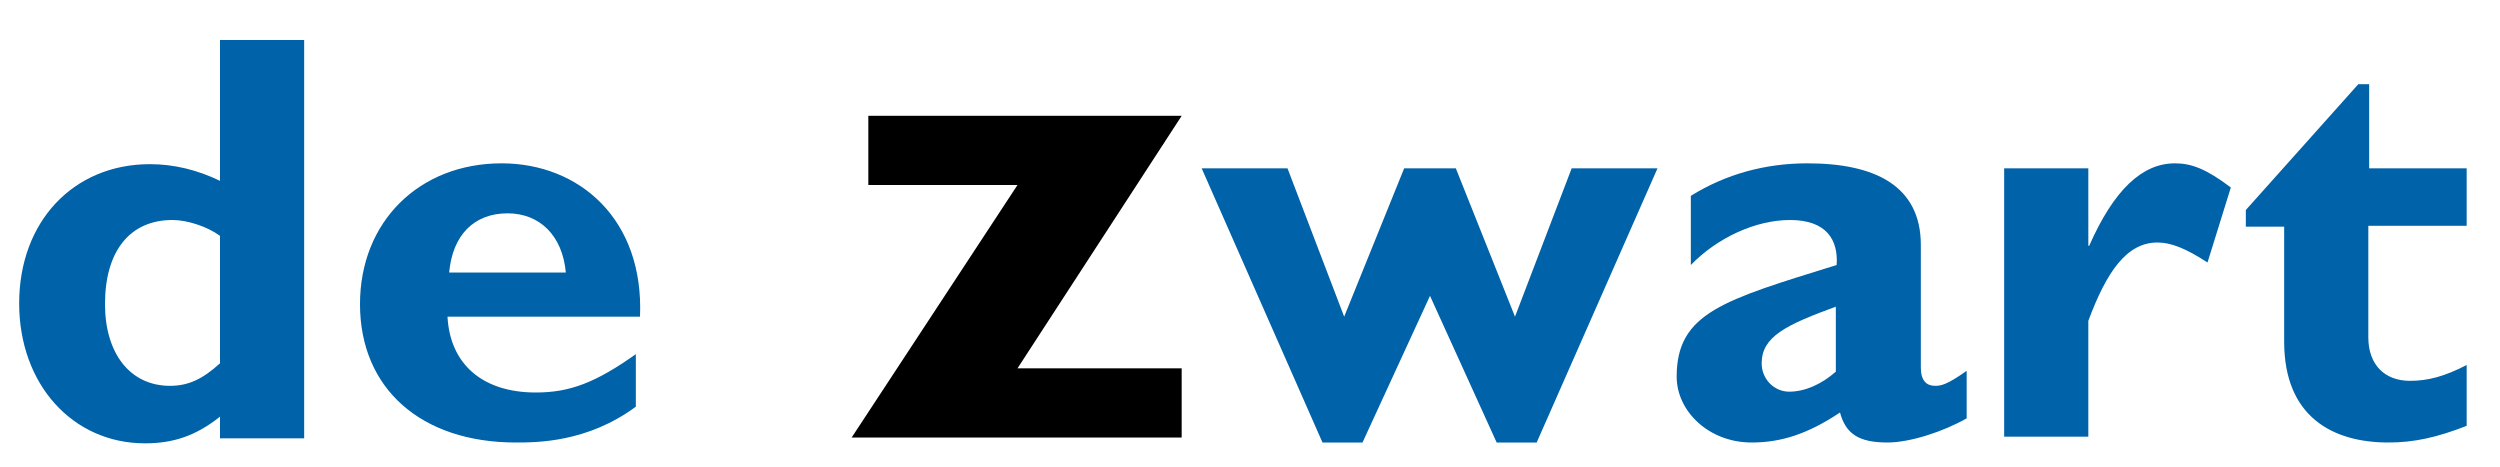
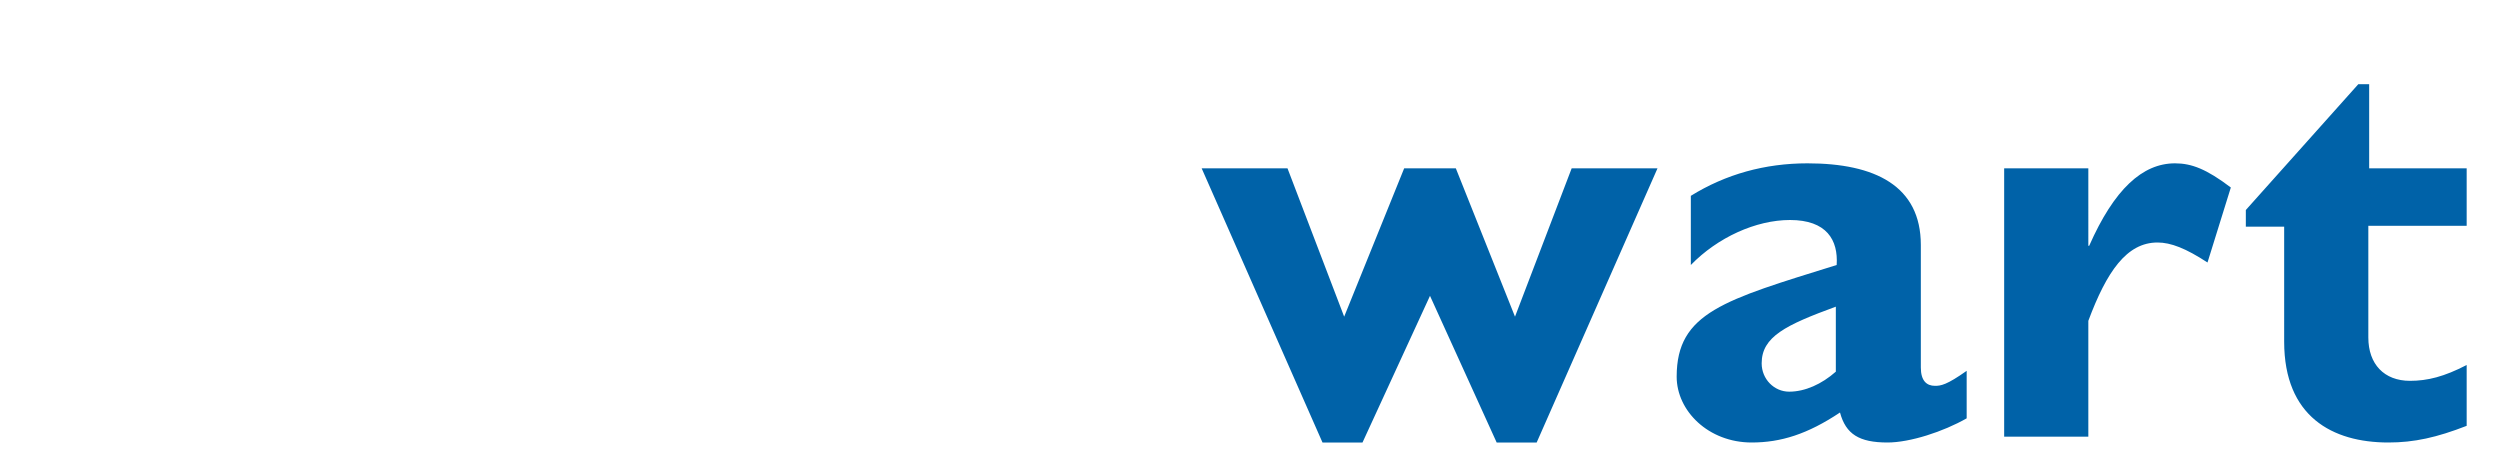
<svg xmlns="http://www.w3.org/2000/svg" version="1.1" id="Laag_1" x="0px" y="0px" viewBox="0 0 300 56" style="enable-background:new 0 0 300 56;" xml:space="preserve">
  <style type="text/css">
	.st0{fill:#0062A8;}
</style>
  <g>
    <path class="st0" d="M296,20.2h-11.7V10.1H283l-13.5,15.1v2h4.6V41c0,9,5.8,12.1,12.5,12.1c3.1,0,5.8-0.6,9.4-2v-7.3   c-2.7,1.4-4.7,1.9-6.8,1.9c-3.1,0-5-2-5-5.2V27.1H296V20.2z M250.6,20.2h-10.1v32.2h10.1V38.5c2.2-5.9,4.6-9.4,8.3-9.4   c1.6,0,3.4,0.7,6,2.4l2.8-9c-2.9-2.2-4.7-2.9-6.7-2.9c-3.9,0-7.3,3.1-10.3,9.9h-0.1V20.2z M220.3,44.6c-1.7,1.5-3.7,2.4-5.6,2.4   c-1.8,0-3.3-1.5-3.3-3.4c0-3.2,2.9-4.6,8.9-6.8V44.6z M236,44.5c-2.4,1.7-3.1,1.8-3.8,1.8c-1,0-1.7-0.6-1.7-2.2V29.4   c0-7.1-5.5-9.8-13.6-9.8c-5.1,0-9.8,1.3-14,3.9v8.3c3.2-3.3,7.8-5.4,11.9-5.4c4.4,0,5.8,2.4,5.6,5.4c-13.5,4.2-19.2,5.7-19.2,13.4   c0,4.1,3.8,7.9,9,7.9c3.5,0,6.7-1,10.6-3.6c0.7,2.6,2.3,3.6,5.7,3.6c2.7,0,6.7-1.3,9.5-2.9V44.5z M171.6,35.5l8,17.6h4.8l14.5-32.9   h-10.3L181.8,38l-7.1-17.8h-6.2L161.3,38l-6.8-17.8h-10.3l14.5,32.9h4.8L171.6,35.5z" />
  </g>
-   <polygon points="104.2,13.9 104.2,22.2 122.1,22.2 102.2,52.5 141.8,52.5 141.8,44.2 122.1,44.2 141.8,13.9 " />
  <g>
-     <path class="st0" d="M53.9,32.7c0.4-4.5,3-7.1,7-7.1c3.9,0,6.6,2.7,7,7.1H53.9z M76.3,42.5c-4.8,3.4-7.9,4.6-12,4.6   c-6.4,0-10.3-3.4-10.6-9.1h23.1c0.5-11.7-7.3-18.4-16.6-18.4c-9.9,0-17,7-17,16.9c0,10.1,7.3,16.6,18.7,16.6c2.5,0,8.6,0,14.4-4.3   V42.5z M26.4,43.6c-2.1,1.9-3.8,2.7-6,2.7c-4.8,0-7.8-3.9-7.8-9.8c0-6.4,3-10.1,8.1-10.1c1.8,0,4.2,0.8,5.7,1.9V43.6z M36.5,4.8   H26.4v16.9c-2.7-1.3-5.5-2-8.4-2c-9.2,0-15.7,6.9-15.7,16.7c0,9.7,6.4,16.8,15.1,16.8c3.4,0,6.1-0.9,9-3.2v2.6h10.1V4.8z" />
-   </g>
+     </g>
</svg>